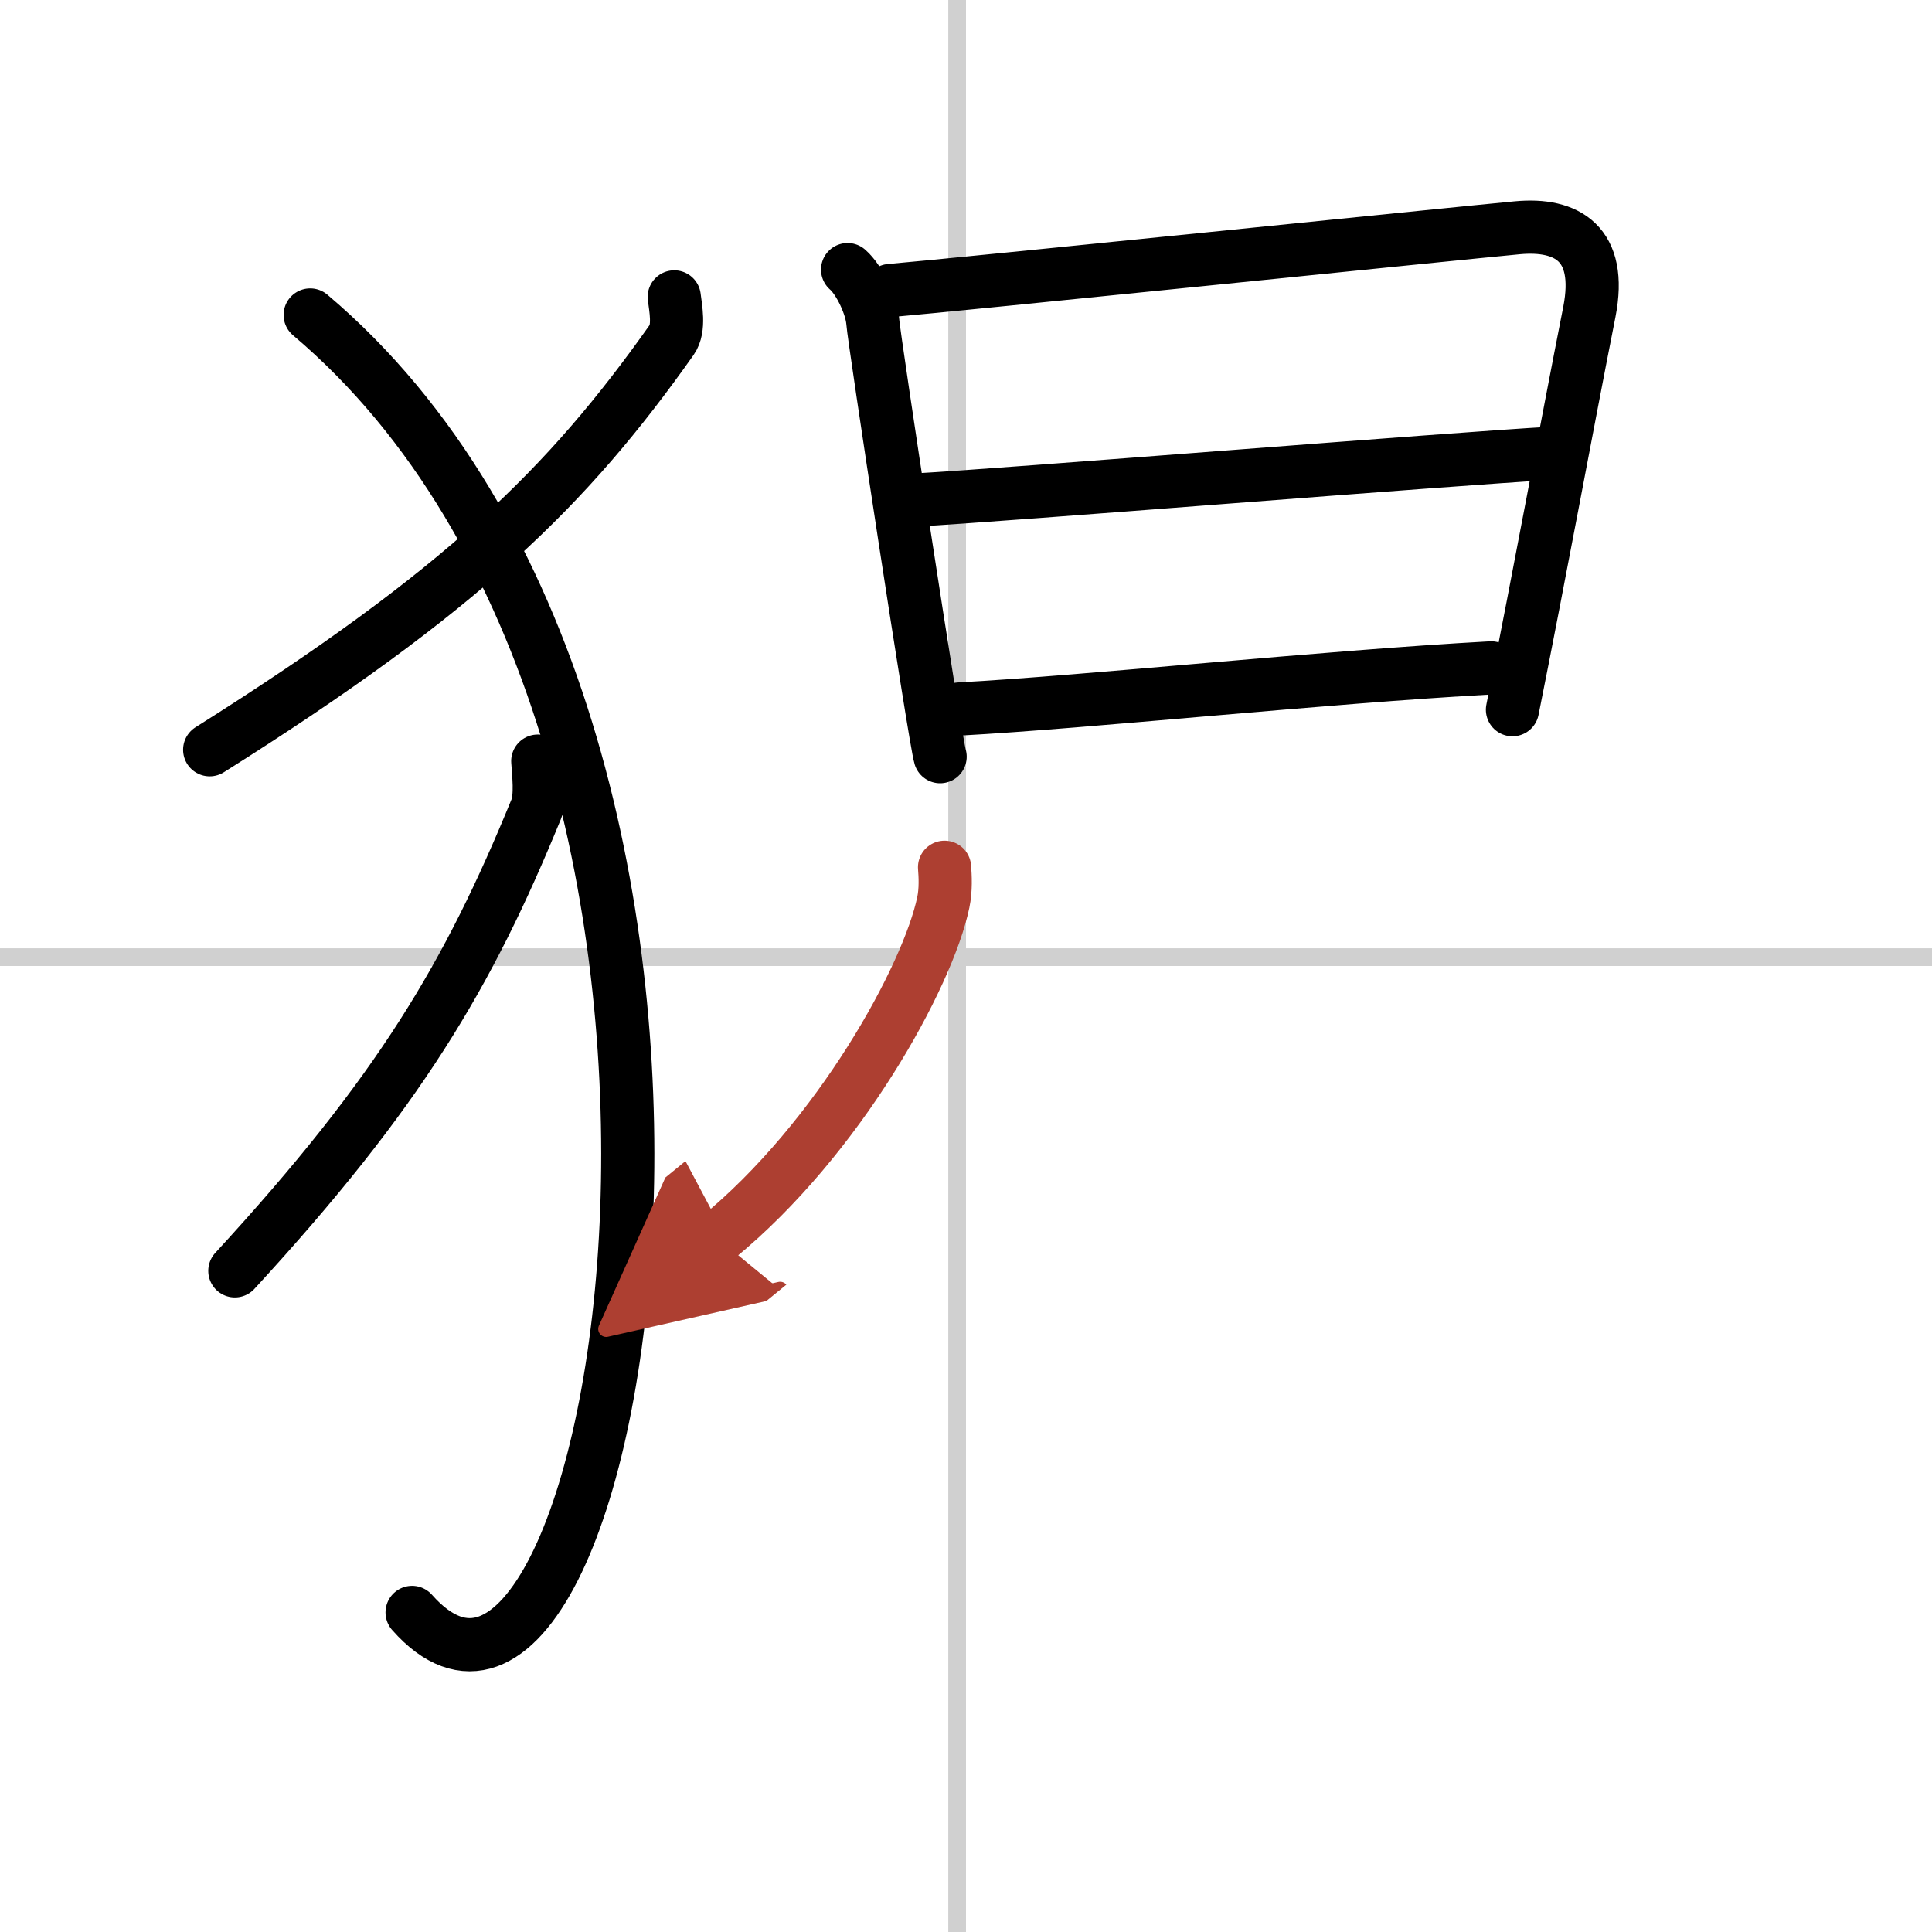
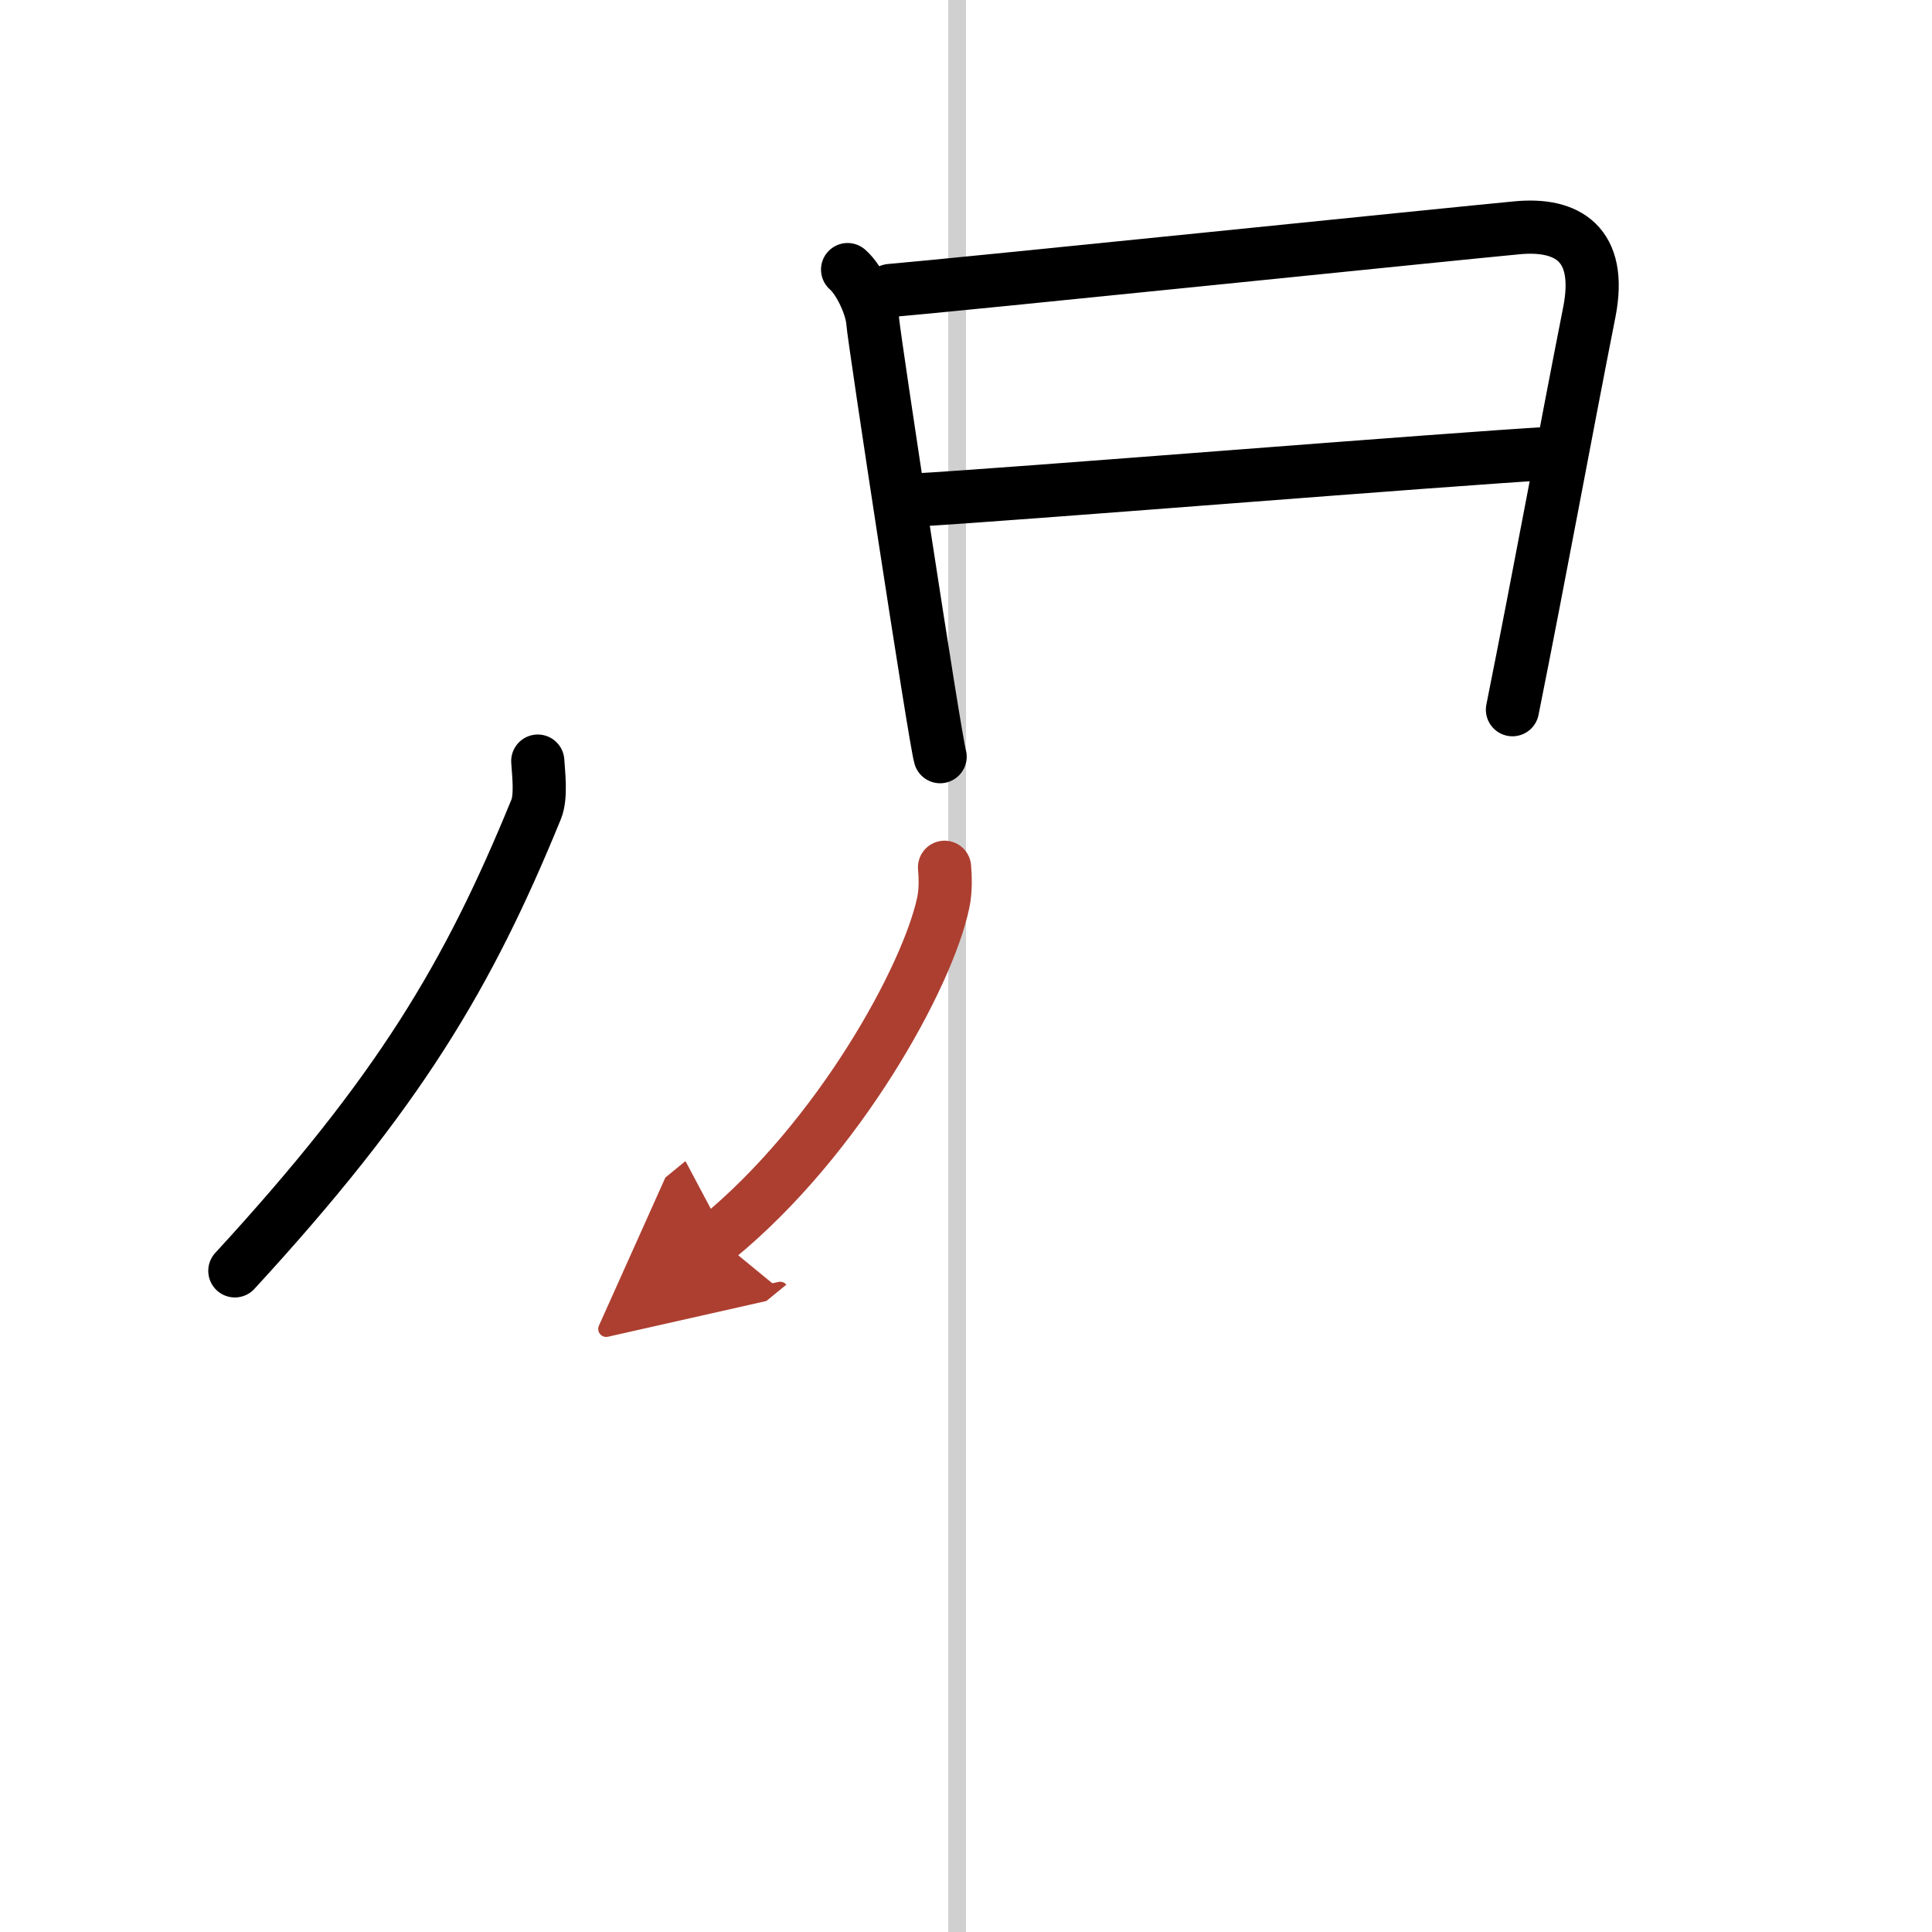
<svg xmlns="http://www.w3.org/2000/svg" width="400" height="400" viewBox="0 0 109 109">
  <defs>
    <marker id="a" markerWidth="4" orient="auto" refX="1" refY="5" viewBox="0 0 10 10">
      <polyline points="0 0 10 5 0 10 1 5" fill="#ad3f31" stroke="#ad3f31" />
    </marker>
  </defs>
  <g fill="none" stroke="#000" stroke-linecap="round" stroke-linejoin="round" stroke-width="3">
-     <rect width="100%" height="100%" fill="#fff" stroke="#fff" />
    <line x1="54" x2="54" y2="109" stroke="#d0d0d0" stroke-width="1" />
-     <line x2="109" y1="54" y2="54" stroke="#d0d0d0" stroke-width="1" />
-     <path d="m38.04 16.75c0.07 0.6 0.32 1.77-0.14 2.42-5.86 8.29-11.82 14.16-26.07 23.13" />
-     <path d="m17.5 17.77c28.25 23.89 17.46 86.45 5.75 73.2" />
    <path d="m30.34 42.94c0.04 0.68 0.21 1.99-0.09 2.72-3.82 9.34-7.71 15.94-17 26.04" />
    <path d="m47.82 15.21c0.69 0.6 1.36 2.09 1.42 2.94 0.05 0.85 3.53 23.7 3.8 24.54" />
    <path d="m50.22 16.39c3.67-0.31 32.05-3.23 35.39-3.54 2.79-0.26 4.81 0.89 4.06 4.74-1.38 6.99-2.74 14.46-4.34 22.45" />
    <path d="m51.64 28.21c4.98-0.27 30.33-2.33 35.95-2.64" />
-     <path d="m54.12 40c7.36-0.4 20.49-1.8 30.01-2.32" />
    <path d="m53.29 48.93c0.04 0.49 0.08 1.27-0.07 1.98-0.87 4.17-5.89 13.33-12.75 18.94" marker-end="url(#a)" stroke="#ad3f31" />
  </g>
</svg>